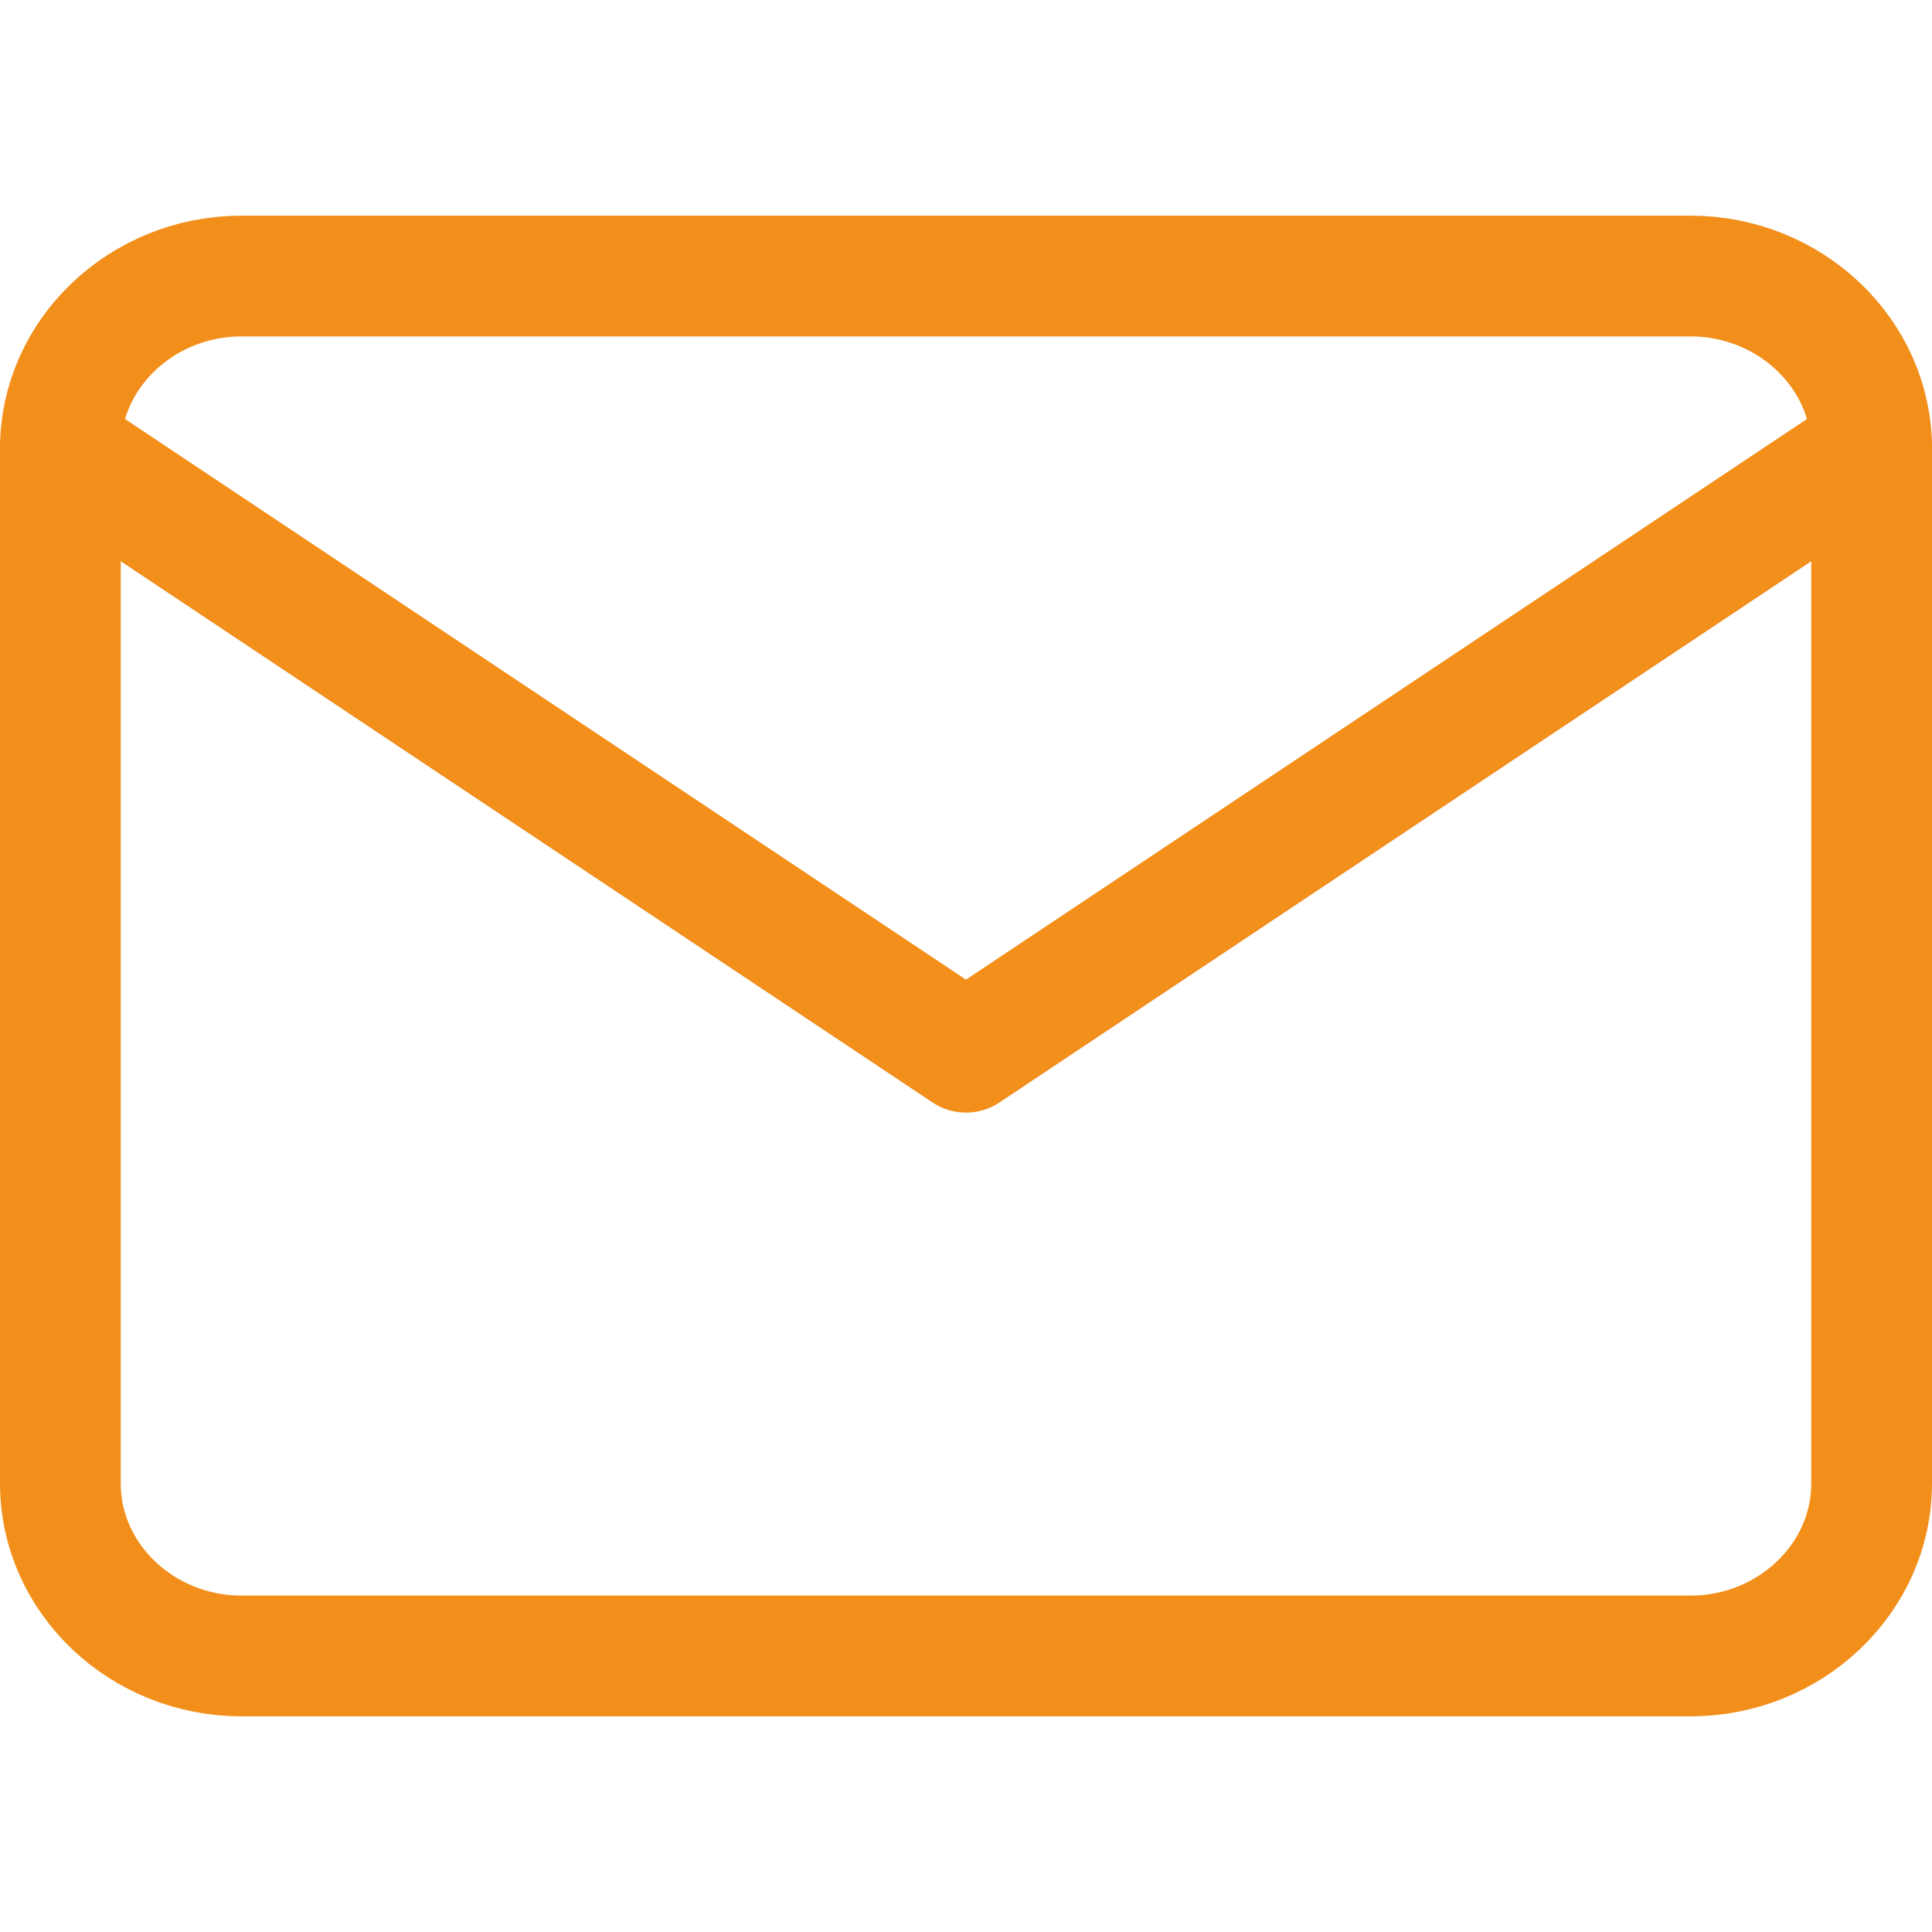
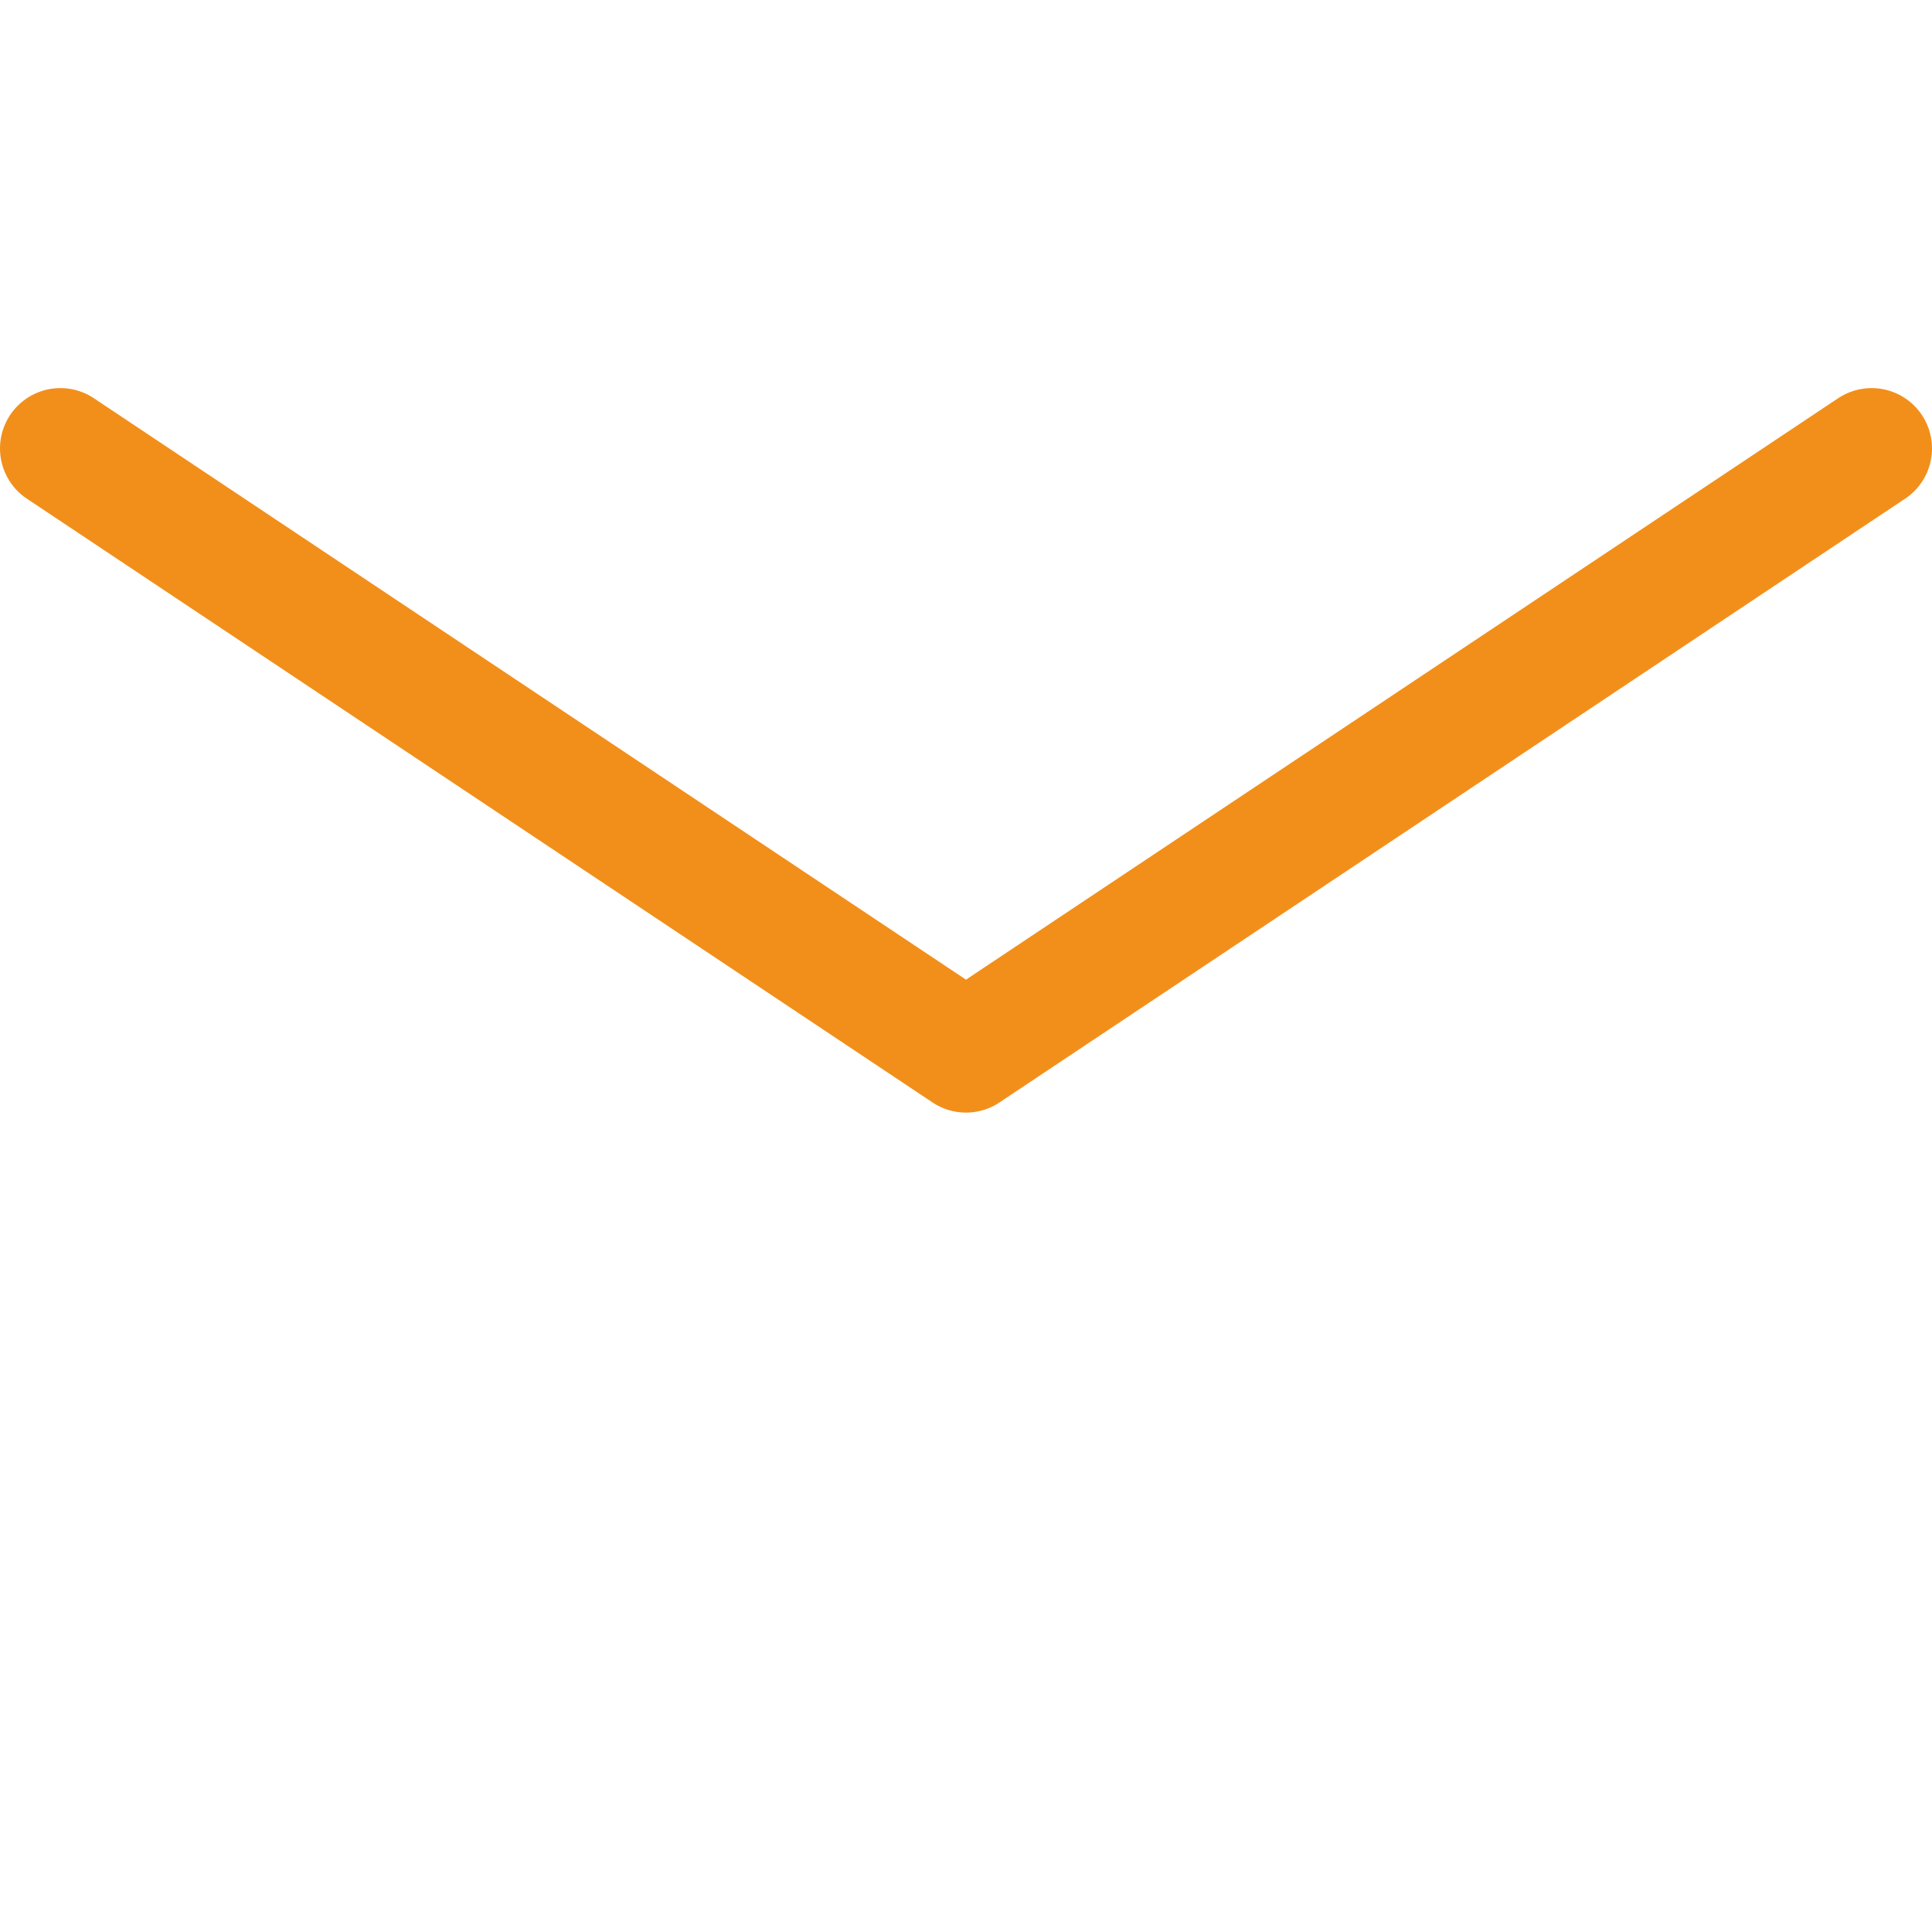
<svg xmlns="http://www.w3.org/2000/svg" width="16" height="16" viewBox="0 0 16 16" fill="none">
-   <path d="M2 2.286H14C14.825 2.286 15.5 2.929 15.5 3.714V12.286C15.5 13.071 14.825 13.714 14 13.714H2C1.175 13.714 0.5 13.071 0.5 12.286V3.714C0.5 2.929 1.175 2.286 2 2.286Z" stroke="#F28F1A" stroke-linecap="round" stroke-linejoin="round" />
  <path d="M15.5 3.714L8 8.714L0.5 3.714" stroke="#F28F1A" stroke-linecap="round" stroke-linejoin="round" />
</svg>